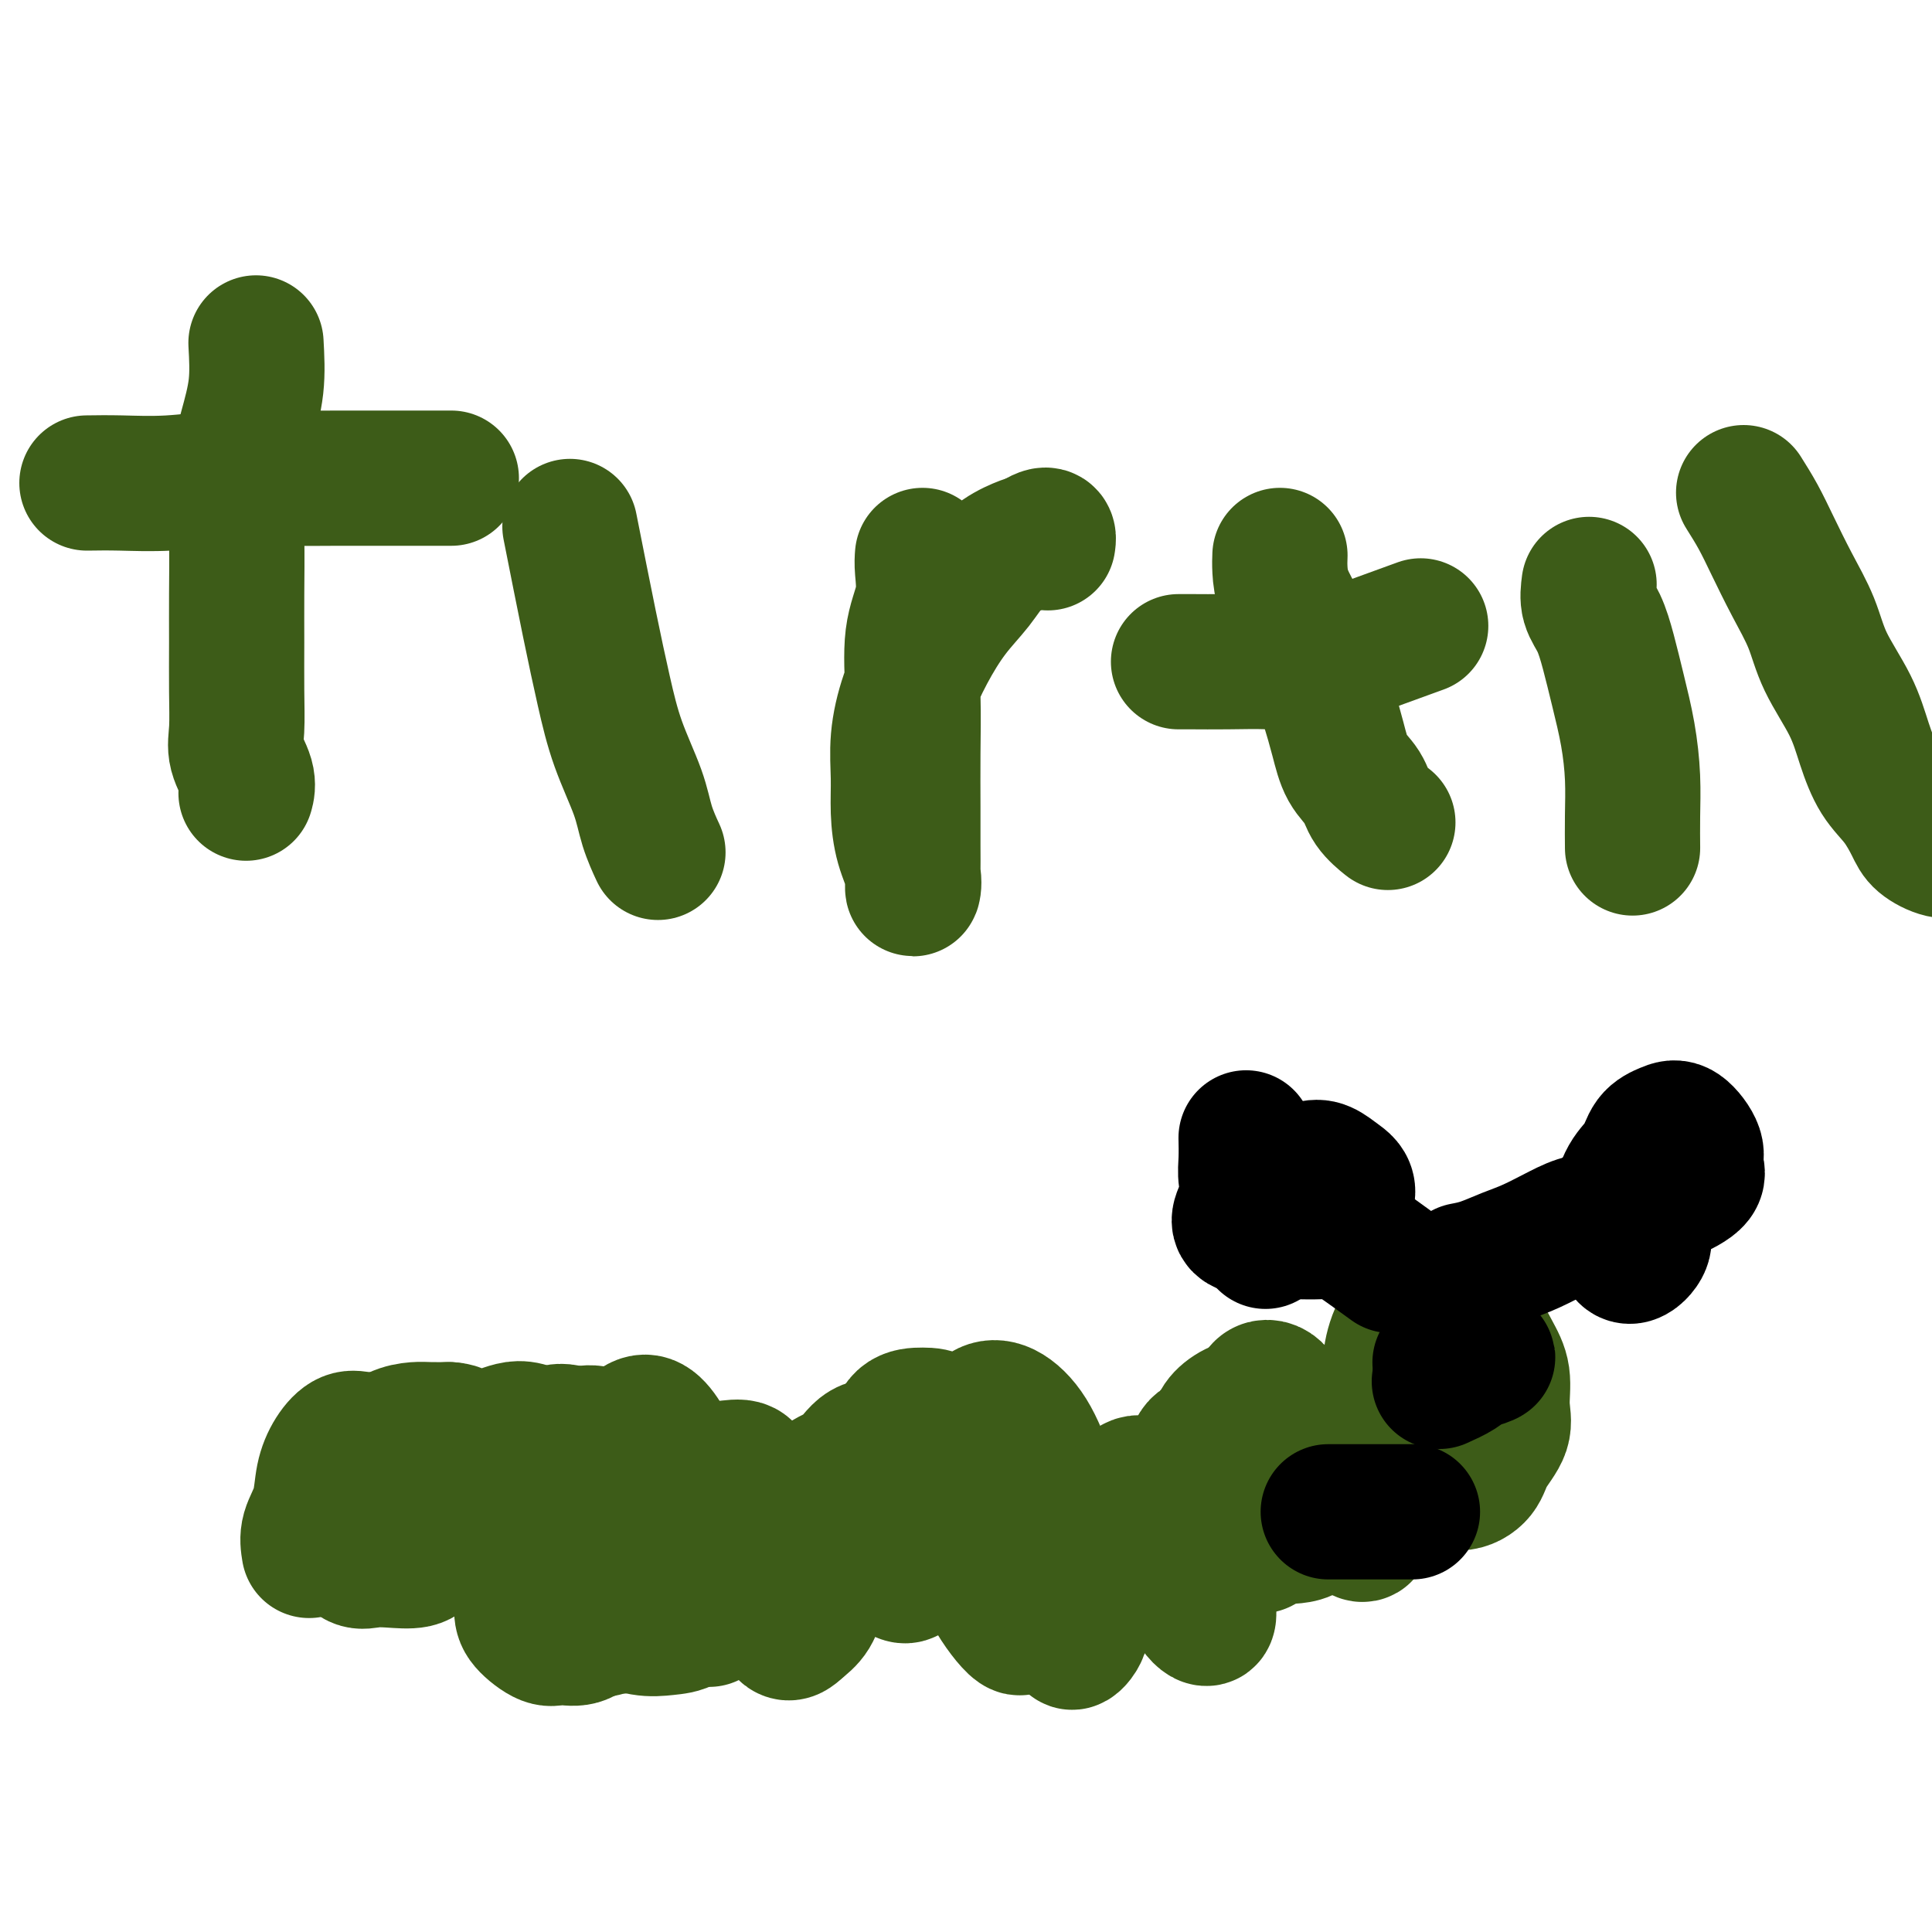
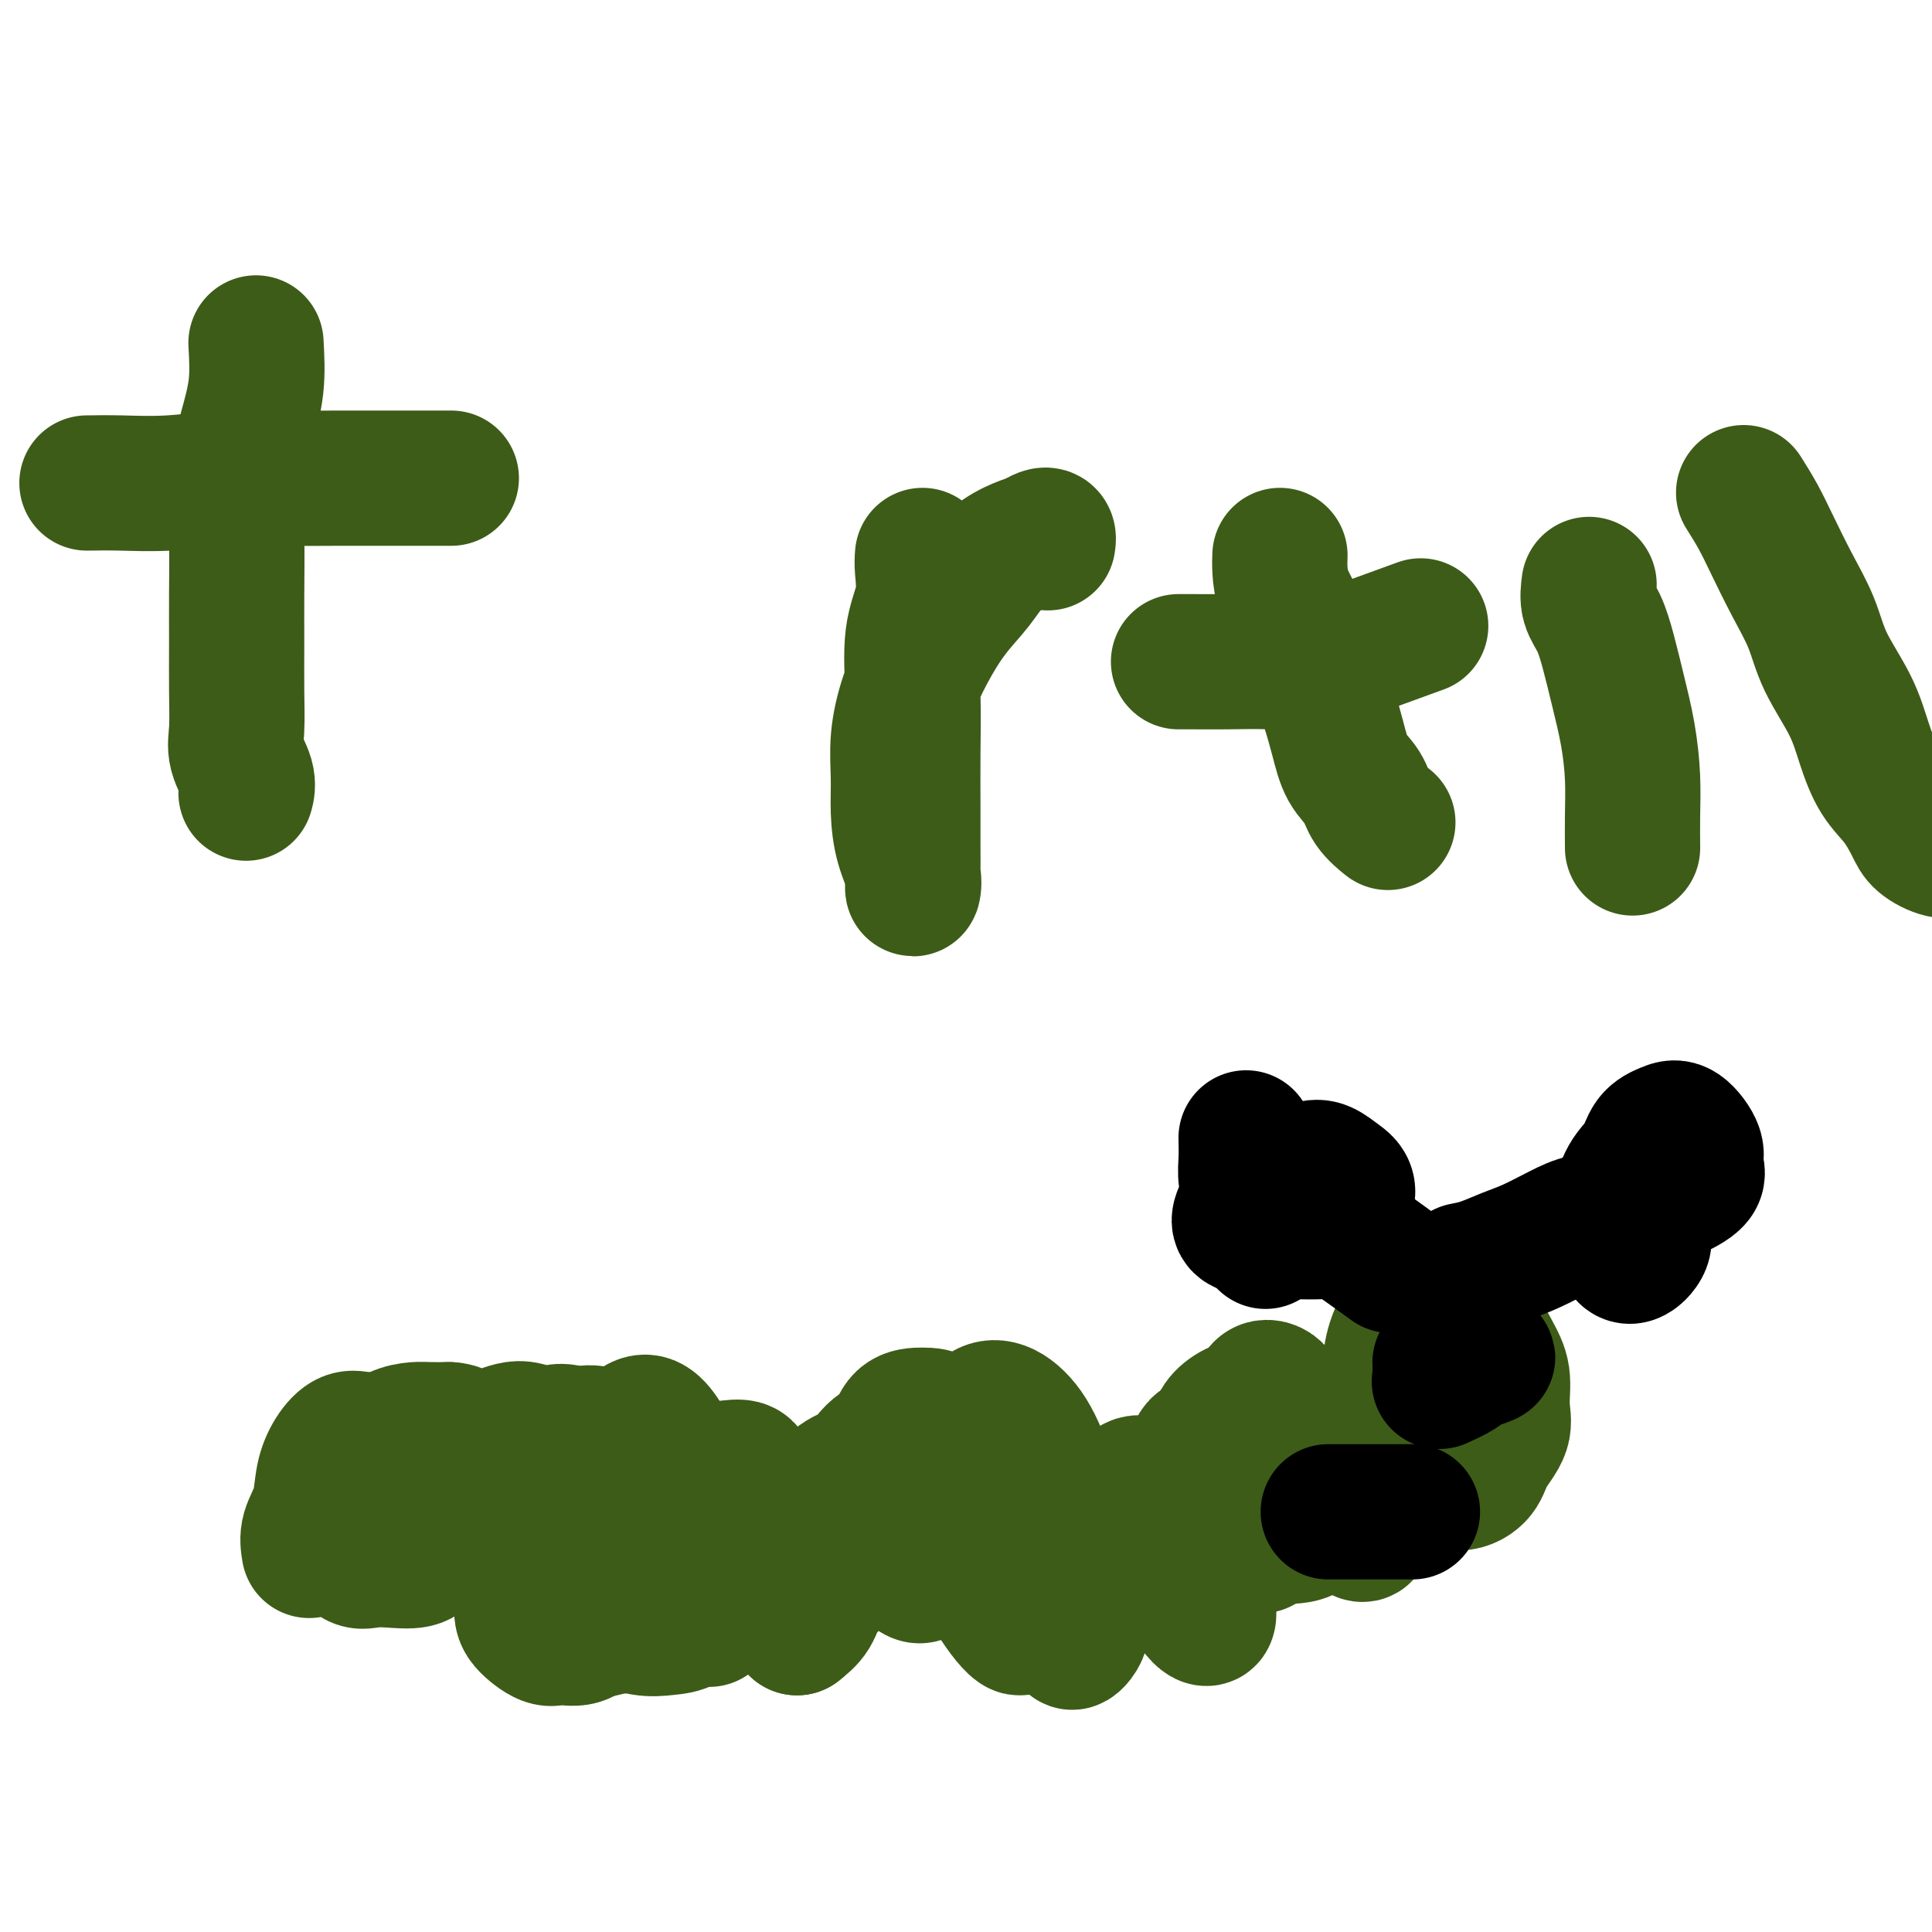
<svg xmlns="http://www.w3.org/2000/svg" viewBox="0 0 400 400" version="1.1">
  <g fill="none" stroke="#3D5C18" stroke-width="28" stroke-linecap="round" stroke-linejoin="round">
    <path d="M53,71c0.166,3.012 0.332,6.024 0,9c-0.332,2.976 -1.161,5.916 -2,9c-0.839,3.084 -1.689,6.314 -2,10c-0.311,3.686 -0.083,7.830 0,12c0.083,4.170 0.020,8.368 0,12c-0.020,3.632 0.002,6.698 0,10c-0.002,3.302 -0.029,6.840 0,10c0.029,3.160 0.113,5.944 0,8c-0.113,2.056 -0.422,3.386 0,5c0.422,1.614 1.575,3.511 2,5c0.425,1.489 0.121,2.568 0,3c-0.121,0.432 -0.061,0.216 0,0" />
    <path d="M18,100c2.112,-0.030 4.224,-0.061 7,0c2.776,0.061 6.217,0.212 10,0c3.783,-0.212 7.907,-0.789 12,-1c4.093,-0.211 8.155,-0.057 12,0c3.845,0.057 7.472,0.015 11,0c3.528,-0.015 6.956,-0.004 10,0c3.044,0.004 5.704,0.001 8,0c2.296,-0.001 4.227,-0.000 5,0c0.773,0.000 0.386,0.000 0,0" />
-     <path d="M118,109c1.413,7.132 2.825,14.265 4,20c1.175,5.735 2.112,10.073 3,14c0.888,3.927 1.727,7.442 3,11c1.273,3.558 2.980,7.160 4,10c1.020,2.840 1.351,4.918 2,7c0.649,2.082 1.614,4.166 2,5c0.386,0.834 0.193,0.417 0,0" />
    <path d="M191,115c-0.061,0.754 -0.121,1.509 0,3c0.121,1.491 0.425,3.719 0,6c-0.425,2.281 -1.578,4.615 -2,8c-0.422,3.385 -0.113,7.823 0,12c0.113,4.177 0.030,8.095 0,12c-0.030,3.905 -0.006,7.796 0,11c0.006,3.204 -0.005,5.721 0,8c0.005,2.279 0.026,4.320 0,6c-0.026,1.680 -0.098,2.998 0,3c0.098,0.002 0.365,-1.311 0,-3c-0.365,-1.689 -1.361,-3.754 -2,-6c-0.639,-2.246 -0.920,-4.674 -1,-7c-0.080,-2.326 0.042,-4.550 0,-7c-0.042,-2.450 -0.248,-5.126 0,-8c0.248,-2.874 0.949,-5.945 2,-9c1.051,-3.055 2.452,-6.093 4,-9c1.548,-2.907 3.244,-5.682 5,-8c1.756,-2.318 3.574,-4.178 5,-6c1.426,-1.822 2.461,-3.606 4,-5c1.539,-1.394 3.583,-2.398 5,-3c1.417,-0.602 2.209,-0.801 3,-1" />
    <path d="M214,112c3.311,-2.333 3.089,-0.667 3,0c-0.089,0.667 -0.044,0.333 0,0" />
    <path d="M265,115c-0.035,0.854 -0.070,1.707 0,3c0.070,1.293 0.245,3.025 1,5c0.755,1.975 2.089,4.193 3,6c0.911,1.807 1.398,3.204 2,5c0.602,1.796 1.320,3.992 2,6c0.680,2.008 1.321,3.828 2,6c0.679,2.172 1.394,4.694 2,7c0.606,2.306 1.102,4.394 2,6c0.898,1.606 2.200,2.729 3,4c0.800,1.271 1.100,2.688 2,4c0.900,1.312 2.400,2.518 3,3c0.600,0.482 0.300,0.241 0,0" />
    <path d="M244,137c0.691,-0.004 1.381,-0.008 3,0c1.619,0.008 4.166,0.030 7,0c2.834,-0.030 5.956,-0.110 9,0c3.044,0.110 6.012,0.411 9,0c2.988,-0.411 5.997,-1.534 10,-3c4.003,-1.466 9.001,-3.276 11,-4c1.999,-0.724 1.000,-0.362 0,0" />
    <path d="M329,121c-0.178,1.370 -0.357,2.740 0,4c0.357,1.260 1.248,2.410 2,4c0.752,1.590 1.364,3.620 2,6c0.636,2.380 1.295,5.112 2,8c0.705,2.888 1.457,5.934 2,9c0.543,3.066 0.878,6.152 1,9c0.122,2.848 0.033,5.459 0,8c-0.033,2.541 -0.009,5.012 0,6c0.009,0.988 0.005,0.494 0,0" />
    <path d="M361,102c1.021,1.625 2.042,3.249 3,5c0.958,1.751 1.853,3.627 3,6c1.147,2.373 2.547,5.241 4,8c1.453,2.759 2.958,5.409 4,8c1.042,2.591 1.623,5.122 3,8c1.377,2.878 3.552,6.104 5,9c1.448,2.896 2.168,5.461 3,8c0.832,2.539 1.776,5.052 3,7c1.224,1.948 2.728,3.331 4,5c1.272,1.669 2.313,3.624 3,5c0.687,1.376 1.019,2.173 2,3c0.981,0.827 2.610,1.684 4,2c1.390,0.316 2.540,0.090 3,0c0.460,-0.090 0.230,-0.045 0,0" />
    <path d="M64,321c-0.207,-1.272 -0.414,-2.545 0,-4c0.414,-1.455 1.451,-3.094 2,-5c0.549,-1.906 0.612,-4.080 1,-6c0.388,-1.920 1.103,-3.584 2,-5c0.897,-1.416 1.977,-2.582 3,-3c1.023,-0.418 1.989,-0.089 3,0c1.011,0.089 2.069,-0.062 3,1c0.931,1.062 1.737,3.337 2,5c0.263,1.663 -0.017,2.715 0,4c0.017,1.285 0.330,2.803 0,4c-0.330,1.197 -1.305,2.073 -2,3c-0.695,0.927 -1.110,1.903 -2,3c-0.890,1.097 -2.254,2.313 -3,2c-0.746,-0.313 -0.873,-2.157 -1,-4" />
    <path d="M72,316c-0.153,-1.253 -0.034,-2.384 0,-4c0.034,-1.616 -0.016,-3.717 0,-5c0.016,-1.283 0.099,-1.748 1,-3c0.901,-1.252 2.620,-3.293 4,-4c1.380,-0.707 2.422,-0.081 4,0c1.578,0.081 3.691,-0.382 5,0c1.309,0.382 1.815,1.610 3,3c1.185,1.390 3.051,2.942 4,4c0.949,1.058 0.983,1.622 1,3c0.017,1.378 0.017,3.571 0,5c-0.017,1.429 -0.052,2.095 -1,3c-0.948,0.905 -2.810,2.048 -4,3c-1.190,0.952 -1.710,1.712 -3,2c-1.290,0.288 -3.350,0.106 -5,0c-1.650,-0.106 -2.888,-0.134 -4,0c-1.112,0.134 -2.097,0.431 -3,0c-0.903,-0.431 -1.722,-1.588 -2,-3c-0.278,-1.412 -0.014,-3.078 0,-5c0.014,-1.922 -0.222,-4.098 0,-6c0.222,-1.902 0.901,-3.529 2,-5c1.099,-1.471 2.618,-2.786 4,-4c1.382,-1.214 2.628,-2.325 4,-3c1.372,-0.675 2.869,-0.912 4,-1c1.131,-0.088 1.894,-0.025 3,0c1.106,0.025 2.553,0.013 4,0" />
    <path d="M93,296c2.261,0.106 2.413,0.870 3,2c0.587,1.130 1.610,2.624 2,4c0.390,1.376 0.147,2.634 0,4c-0.147,1.366 -0.198,2.841 0,4c0.198,1.159 0.647,2.003 0,3c-0.647,0.997 -2.389,2.149 -3,2c-0.611,-0.149 -0.092,-1.598 0,-3c0.092,-1.402 -0.243,-2.757 0,-4c0.243,-1.243 1.064,-2.373 2,-4c0.936,-1.627 1.986,-3.752 3,-5c1.014,-1.248 1.993,-1.619 3,-2c1.007,-0.381 2.041,-0.771 3,-1c0.959,-0.229 1.844,-0.297 3,0c1.156,0.297 2.582,0.960 4,2c1.418,1.040 2.828,2.458 4,4c1.172,1.542 2.107,3.209 3,5c0.893,1.791 1.745,3.707 2,5c0.255,1.293 -0.085,1.964 0,3c0.085,1.036 0.596,2.439 0,3c-0.596,0.561 -2.298,0.281 -4,0" />
    <path d="M118,318c-1.178,0.110 -2.122,0.386 -3,0c-0.878,-0.386 -1.691,-1.433 -2,-3c-0.309,-1.567 -0.113,-3.652 0,-5c0.113,-1.348 0.143,-1.957 0,-3c-0.143,-1.043 -0.457,-2.520 0,-4c0.457,-1.480 1.686,-2.964 3,-4c1.314,-1.036 2.711,-1.625 4,-2c1.289,-0.375 2.468,-0.537 4,0c1.532,0.537 3.415,1.774 5,3c1.585,1.226 2.870,2.440 4,4c1.130,1.560 2.105,3.466 3,5c0.895,1.534 1.710,2.695 2,4c0.290,1.305 0.056,2.752 0,4c-0.056,1.248 0.067,2.295 0,4c-0.067,1.705 -0.324,4.068 -1,6c-0.676,1.932 -1.772,3.432 -3,5c-1.228,1.568 -2.587,3.202 -4,4c-1.413,0.798 -2.878,0.758 -4,1c-1.122,0.242 -1.899,0.765 -3,0c-1.101,-0.765 -2.524,-2.818 -3,-5c-0.476,-2.182 -0.004,-4.492 0,-7c0.004,-2.508 -0.461,-5.214 0,-8c0.461,-2.786 1.846,-5.653 3,-8c1.154,-2.347 2.077,-4.173 3,-6" />
    <path d="M126,303c1.463,-3.129 2.121,-3.952 3,-5c0.879,-1.048 1.979,-2.320 3,-3c1.021,-0.680 1.962,-0.767 3,0c1.038,0.767 2.173,2.387 3,4c0.827,1.613 1.346,3.218 2,5c0.654,1.782 1.443,3.740 2,6c0.557,2.260 0.880,4.822 1,7c0.120,2.178 0.035,3.970 0,6c-0.035,2.030 -0.019,4.297 0,6c0.019,1.703 0.043,2.843 0,4c-0.043,1.157 -0.152,2.330 -1,3c-0.848,0.670 -2.435,0.836 -4,1c-1.565,0.164 -3.108,0.327 -5,0c-1.892,-0.327 -4.133,-1.144 -6,-2c-1.867,-0.856 -3.359,-1.750 -5,-3c-1.641,-1.250 -3.431,-2.857 -5,-4c-1.569,-1.143 -2.917,-1.821 -4,-3c-1.083,-1.179 -1.900,-2.859 -3,-4c-1.100,-1.141 -2.483,-1.745 -3,-3c-0.517,-1.255 -0.169,-3.162 0,-5c0.169,-1.838 0.159,-3.606 0,-5c-0.159,-1.394 -0.466,-2.414 0,-4c0.466,-1.586 1.705,-3.739 3,-5c1.295,-1.261 2.648,-1.631 4,-2" />
    <path d="M114,297c1.948,-1.139 3.316,-0.485 5,0c1.684,0.485 3.682,0.802 5,2c1.318,1.198 1.957,3.278 3,5c1.043,1.722 2.492,3.086 3,5c0.508,1.914 0.076,4.377 0,7c-0.076,2.623 0.205,5.406 0,8c-0.205,2.594 -0.896,4.999 -2,7c-1.104,2.001 -2.622,3.599 -4,5c-1.378,1.401 -2.618,2.606 -4,3c-1.382,0.394 -2.906,-0.022 -4,0c-1.094,0.022 -1.756,0.484 -3,0c-1.244,-0.484 -3.069,-1.914 -4,-3c-0.931,-1.086 -0.968,-1.829 -1,-3c-0.032,-1.171 -0.058,-2.771 0,-4c0.058,-1.229 0.201,-2.087 1,-4c0.799,-1.913 2.256,-4.880 4,-7c1.744,-2.120 3.775,-3.391 6,-5c2.225,-1.609 4.642,-3.555 7,-5c2.358,-1.445 4.656,-2.389 7,-3c2.344,-0.611 4.733,-0.887 7,-1c2.267,-0.113 4.412,-0.061 6,0c1.588,0.061 2.620,0.132 4,0c1.380,-0.132 3.109,-0.466 4,0c0.891,0.466 0.946,1.733 1,3" />
    <path d="M155,307c0.150,0.920 0.026,1.719 0,3c-0.026,1.281 0.047,3.043 0,5c-0.047,1.957 -0.214,4.110 -1,6c-0.786,1.890 -2.191,3.516 -3,5c-0.809,1.484 -1.023,2.826 -2,5c-0.977,2.174 -2.718,5.180 -2,4c0.718,-1.180 3.896,-6.548 6,-9c2.104,-2.452 3.133,-1.990 4,-3c0.867,-1.010 1.571,-3.492 3,-5c1.429,-1.508 3.584,-2.040 5,-3c1.416,-0.960 2.095,-2.347 3,-3c0.905,-0.653 2.036,-0.574 3,0c0.964,0.574 1.759,1.641 2,3c0.241,1.359 -0.074,3.011 0,5c0.074,1.989 0.535,4.317 0,6c-0.535,1.683 -2.067,2.722 -3,4c-0.933,1.278 -1.267,2.794 -2,4c-0.733,1.206 -1.867,2.103 -3,3" />
-     <path d="M165,337c-1.794,1.829 -2.280,0.903 -3,0c-0.720,-0.903 -1.673,-1.782 -2,-3c-0.327,-1.218 -0.028,-2.774 0,-4c0.028,-1.226 -0.215,-2.122 0,-4c0.215,-1.878 0.888,-4.738 2,-7c1.112,-2.262 2.665,-3.925 4,-6c1.335,-2.075 2.454,-4.560 4,-6c1.546,-1.440 3.520,-1.834 5,-3c1.480,-1.166 2.467,-3.104 4,-4c1.533,-0.896 3.612,-0.752 5,-1c1.388,-0.248 2.087,-0.890 3,0c0.913,0.890 2.042,3.313 3,5c0.958,1.687 1.744,2.640 2,4c0.256,1.360 -0.019,3.128 0,5c0.019,1.872 0.331,3.849 0,5c-0.331,1.151 -1.304,1.478 -2,3c-0.696,1.522 -1.115,4.239 -2,5c-0.885,0.761 -2.237,-0.435 -3,-2c-0.763,-1.565 -0.936,-3.498 -1,-6c-0.064,-2.502 -0.018,-5.572 0,-8c0.018,-2.428 0.009,-4.214 0,-6" />
+     <path d="M165,337c-0.720,-0.903 -1.673,-1.782 -2,-3c-0.327,-1.218 -0.028,-2.774 0,-4c0.028,-1.226 -0.215,-2.122 0,-4c0.215,-1.878 0.888,-4.738 2,-7c1.112,-2.262 2.665,-3.925 4,-6c1.335,-2.075 2.454,-4.560 4,-6c1.546,-1.440 3.520,-1.834 5,-3c1.480,-1.166 2.467,-3.104 4,-4c1.533,-0.896 3.612,-0.752 5,-1c1.388,-0.248 2.087,-0.890 3,0c0.913,0.890 2.042,3.313 3,5c0.958,1.687 1.744,2.640 2,4c0.256,1.360 -0.019,3.128 0,5c0.019,1.872 0.331,3.849 0,5c-0.331,1.151 -1.304,1.478 -2,3c-0.696,1.522 -1.115,4.239 -2,5c-0.885,0.761 -2.237,-0.435 -3,-2c-0.763,-1.565 -0.936,-3.498 -1,-6c-0.064,-2.502 -0.018,-5.572 0,-8c0.018,-2.428 0.009,-4.214 0,-6" />
    <path d="M184,304c0.002,-4.227 0.509,-4.794 1,-6c0.491,-1.206 0.968,-3.050 2,-4c1.032,-0.950 2.621,-1.006 4,-1c1.379,0.006 2.549,0.075 4,1c1.451,0.925 3.183,2.705 5,5c1.817,2.295 3.721,5.104 5,8c1.279,2.896 1.934,5.880 3,9c1.066,3.120 2.542,6.376 3,9c0.458,2.624 -0.102,4.617 0,7c0.102,2.383 0.864,5.158 0,5c-0.864,-0.158 -3.356,-3.249 -5,-6c-1.644,-2.751 -2.442,-5.162 -3,-8c-0.558,-2.838 -0.877,-6.102 -1,-9c-0.123,-2.898 -0.050,-5.431 0,-8c0.050,-2.569 0.078,-5.174 0,-7c-0.078,-1.826 -0.261,-2.873 0,-4c0.261,-1.127 0.966,-2.335 2,-3c1.034,-0.665 2.399,-0.789 4,0c1.601,0.789 3.440,2.490 5,5c1.560,2.510 2.843,5.830 4,9c1.157,3.170 2.188,6.192 3,9c0.812,2.808 1.406,5.404 2,8" />
    <path d="M222,323c2.157,6.300 0.549,6.549 0,8c-0.549,1.451 -0.040,4.103 0,6c0.040,1.897 -0.389,3.040 0,3c0.389,-0.040 1.597,-1.262 2,-3c0.403,-1.738 0.002,-3.991 0,-6c-0.002,-2.009 0.395,-3.773 1,-6c0.605,-2.227 1.417,-4.917 2,-7c0.583,-2.083 0.935,-3.559 2,-5c1.065,-1.441 2.841,-2.846 4,-4c1.159,-1.154 1.702,-2.057 3,-2c1.298,0.057 3.352,1.072 5,2c1.648,0.928 2.889,1.768 4,3c1.111,1.232 2.091,2.855 3,5c0.909,2.145 1.746,4.810 2,7c0.254,2.190 -0.076,3.904 0,6c0.076,2.096 0.556,4.573 0,5c-0.556,0.427 -2.149,-1.195 -3,-3c-0.851,-1.805 -0.960,-3.794 -1,-6c-0.040,-2.206 -0.011,-4.630 0,-7c0.011,-2.370 0.006,-4.685 0,-7" />
    <path d="M246,312c-0.657,-4.441 -0.301,-4.044 0,-5c0.301,-0.956 0.547,-3.264 1,-5c0.453,-1.736 1.114,-2.901 2,-3c0.886,-0.099 1.996,0.867 3,2c1.004,1.133 1.901,2.435 3,4c1.099,1.565 2.400,3.395 3,5c0.600,1.605 0.501,2.984 1,4c0.499,1.016 1.598,1.669 2,3c0.402,1.331 0.108,3.340 0,3c-0.108,-0.340 -0.029,-3.029 0,-5c0.029,-1.971 0.008,-3.226 0,-5c-0.008,-1.774 -0.005,-4.069 0,-6c0.005,-1.931 0.010,-3.498 0,-5c-0.010,-1.502 -0.037,-2.938 0,-4c0.037,-1.062 0.137,-1.752 0,-3c-0.137,-1.248 -0.511,-3.056 0,-4c0.511,-0.944 1.907,-1.023 3,0c1.093,1.023 1.884,3.150 3,5c1.116,1.850 2.558,3.425 4,5" />
    <path d="M271,298c2.006,2.595 2.021,4.082 2,6c-0.021,1.918 -0.077,4.266 0,6c0.077,1.734 0.286,2.856 0,4c-0.286,1.144 -1.066,2.312 -2,3c-0.934,0.688 -2.021,0.895 -3,1c-0.979,0.105 -1.849,0.108 -3,0c-1.151,-0.108 -2.581,-0.328 -4,-1c-1.419,-0.672 -2.826,-1.797 -4,-3c-1.174,-1.203 -2.114,-2.486 -3,-4c-0.886,-1.514 -1.719,-3.260 -2,-5c-0.281,-1.740 -0.011,-3.474 0,-5c0.011,-1.526 -0.239,-2.842 0,-4c0.239,-1.158 0.965,-2.157 2,-3c1.035,-0.843 2.377,-1.531 4,-2c1.623,-0.469 3.526,-0.720 5,0c1.474,0.720 2.518,2.412 4,4c1.482,1.588 3.403,3.072 5,5c1.597,1.928 2.871,4.300 4,6c1.129,1.700 2.112,2.727 3,4c0.888,1.273 1.682,2.792 2,4c0.318,1.208 0.159,2.104 0,3" />
    <path d="M281,317c2.852,2.720 0.980,-3.480 1,-7c0.020,-3.520 1.930,-4.360 3,-6c1.070,-1.640 1.301,-4.078 2,-6c0.699,-1.922 1.867,-3.327 3,-5c1.133,-1.673 2.230,-3.614 3,-5c0.770,-1.386 1.211,-2.216 2,-3c0.789,-0.784 1.924,-1.521 3,-2c1.076,-0.479 2.091,-0.699 3,0c0.909,0.699 1.711,2.317 2,4c0.289,1.683 0.065,3.433 0,5c-0.065,1.567 0.030,2.953 0,4c-0.030,1.047 -0.183,1.755 0,3c0.183,1.245 0.703,3.028 0,4c-0.703,0.972 -2.629,1.135 -4,1c-1.371,-0.135 -2.185,-0.567 -3,-1" />
    <path d="M296,303c-1.613,-0.193 -2.146,-0.674 -3,-2c-0.854,-1.326 -2.028,-3.495 -3,-5c-0.972,-1.505 -1.742,-2.345 -2,-4c-0.258,-1.655 -0.006,-4.125 0,-6c0.006,-1.875 -0.235,-3.156 0,-5c0.235,-1.844 0.947,-4.251 2,-6c1.053,-1.749 2.449,-2.840 3,-4c0.551,-1.160 0.258,-2.391 1,-3c0.742,-0.609 2.518,-0.598 4,0c1.482,0.598 2.669,1.783 4,3c1.331,1.217 2.804,2.467 4,4c1.196,1.533 2.114,3.351 3,5c0.886,1.649 1.739,3.130 2,5c0.261,1.870 -0.071,4.128 0,6c0.071,1.872 0.545,3.359 0,5c-0.545,1.641 -2.110,3.438 -3,5c-0.890,1.562 -1.107,2.889 -2,4c-0.893,1.111 -2.464,2.007 -4,2c-1.536,-0.007 -3.039,-0.916 -4,-2c-0.961,-1.084 -1.381,-2.342 -2,-4c-0.619,-1.658 -1.436,-3.716 -2,-5c-0.564,-1.284 -0.875,-1.796 -1,-3c-0.125,-1.204 -0.062,-3.102 0,-5" />
    <path d="M293,288c-0.726,-3.159 -0.040,-2.558 0,-3c0.040,-0.442 -0.566,-1.927 0,-3c0.566,-1.073 2.305,-1.735 3,-2c0.695,-0.265 0.348,-0.132 0,0" />
  </g>
  <g fill="none" stroke="#000000" stroke-width="28" stroke-linecap="round" stroke-linejoin="round">
    <path d="M298,286c1.461,-0.657 2.922,-1.315 4,-2c1.078,-0.685 1.772,-1.399 3,-2c1.228,-0.601 2.989,-1.089 3,-1c0.011,0.089 -1.728,0.755 -3,1c-1.272,0.245 -2.078,0.070 -3,0c-0.922,-0.070 -1.961,-0.035 -3,0" />
    <path d="M299,282c-1.500,0.167 -0.750,0.083 0,0" />
    <path d="M275,313c0.890,0.000 1.780,0.000 3,0c1.220,0.000 2.769,0.000 4,0c1.231,0.000 2.144,0.000 3,0c0.856,0.000 1.653,0.000 3,0c1.347,0.000 3.242,0.000 4,0c0.758,0.000 0.379,0.000 0,0" />
    <path d="M288,262c-2.599,-1.887 -5.198,-3.774 -7,-5c-1.802,-1.226 -2.805,-1.793 -4,-2c-1.195,-0.207 -2.580,-0.056 -4,0c-1.420,0.056 -2.876,0.015 -4,0c-1.124,-0.015 -1.918,-0.004 -3,0c-1.082,0.004 -2.452,0.001 -3,0c-0.548,-0.001 -0.274,-0.001 0,0" />
    <path d="M303,263c1.236,-0.237 2.471,-0.473 4,-1c1.529,-0.527 3.350,-1.344 5,-2c1.650,-0.656 3.127,-1.150 5,-2c1.873,-0.850 4.142,-2.056 6,-3c1.858,-0.944 3.304,-1.626 5,-2c1.696,-0.374 3.642,-0.440 5,-1c1.358,-0.560 2.127,-1.614 3,-2c0.873,-0.386 1.850,-0.104 3,0c1.150,0.104 2.471,0.030 3,0c0.529,-0.030 0.264,-0.015 0,0" />
    <path d="M334,252c1.485,-0.273 2.970,-0.545 4,0c1.030,0.545 1.606,1.909 2,3c0.394,1.091 0.606,1.909 0,3c-0.606,1.091 -2.030,2.455 -3,2c-0.970,-0.455 -1.485,-2.727 -2,-5" />
    <path d="M335,255c-0.388,-1.592 -0.358,-3.070 0,-5c0.358,-1.930 1.043,-4.310 2,-6c0.957,-1.690 2.187,-2.689 3,-4c0.813,-1.311 1.208,-2.935 2,-4c0.792,-1.065 1.982,-1.573 3,-2c1.018,-0.427 1.865,-0.773 3,0c1.135,0.773 2.559,2.666 3,4c0.441,1.334 -0.100,2.109 0,3c0.100,0.891 0.843,1.899 0,3c-0.843,1.101 -3.270,2.295 -5,3c-1.730,0.705 -2.763,0.921 -4,1c-1.237,0.079 -2.679,0.021 -4,0c-1.321,-0.021 -2.520,-0.006 -3,0c-0.480,0.006 -0.240,0.003 0,0" />
    <path d="M262,257c-0.061,-1.029 -0.123,-2.059 0,-3c0.123,-0.941 0.430,-1.795 1,-3c0.570,-1.205 1.401,-2.762 2,-4c0.599,-1.238 0.965,-2.157 2,-3c1.035,-0.843 2.738,-1.610 4,-2c1.262,-0.390 2.081,-0.403 3,0c0.919,0.403 1.937,1.222 3,2c1.063,0.778 2.171,1.515 2,3c-0.171,1.485 -1.620,3.719 -3,5c-1.380,1.281 -2.690,1.608 -4,2c-1.310,0.392 -2.619,0.847 -4,1c-1.381,0.153 -2.833,0.003 -4,0c-1.167,-0.003 -2.048,0.142 -3,0c-0.952,-0.142 -1.976,-0.571 -3,-1" />
    <path d="M258,254c-2.785,-0.568 -0.746,-2.986 0,-5c0.746,-2.014 0.200,-3.622 0,-5c-0.200,-1.378 -0.054,-2.525 0,-4c0.054,-1.475 0.015,-3.279 0,-4c-0.015,-0.721 -0.008,-0.361 0,0" />
  </g>
</svg>